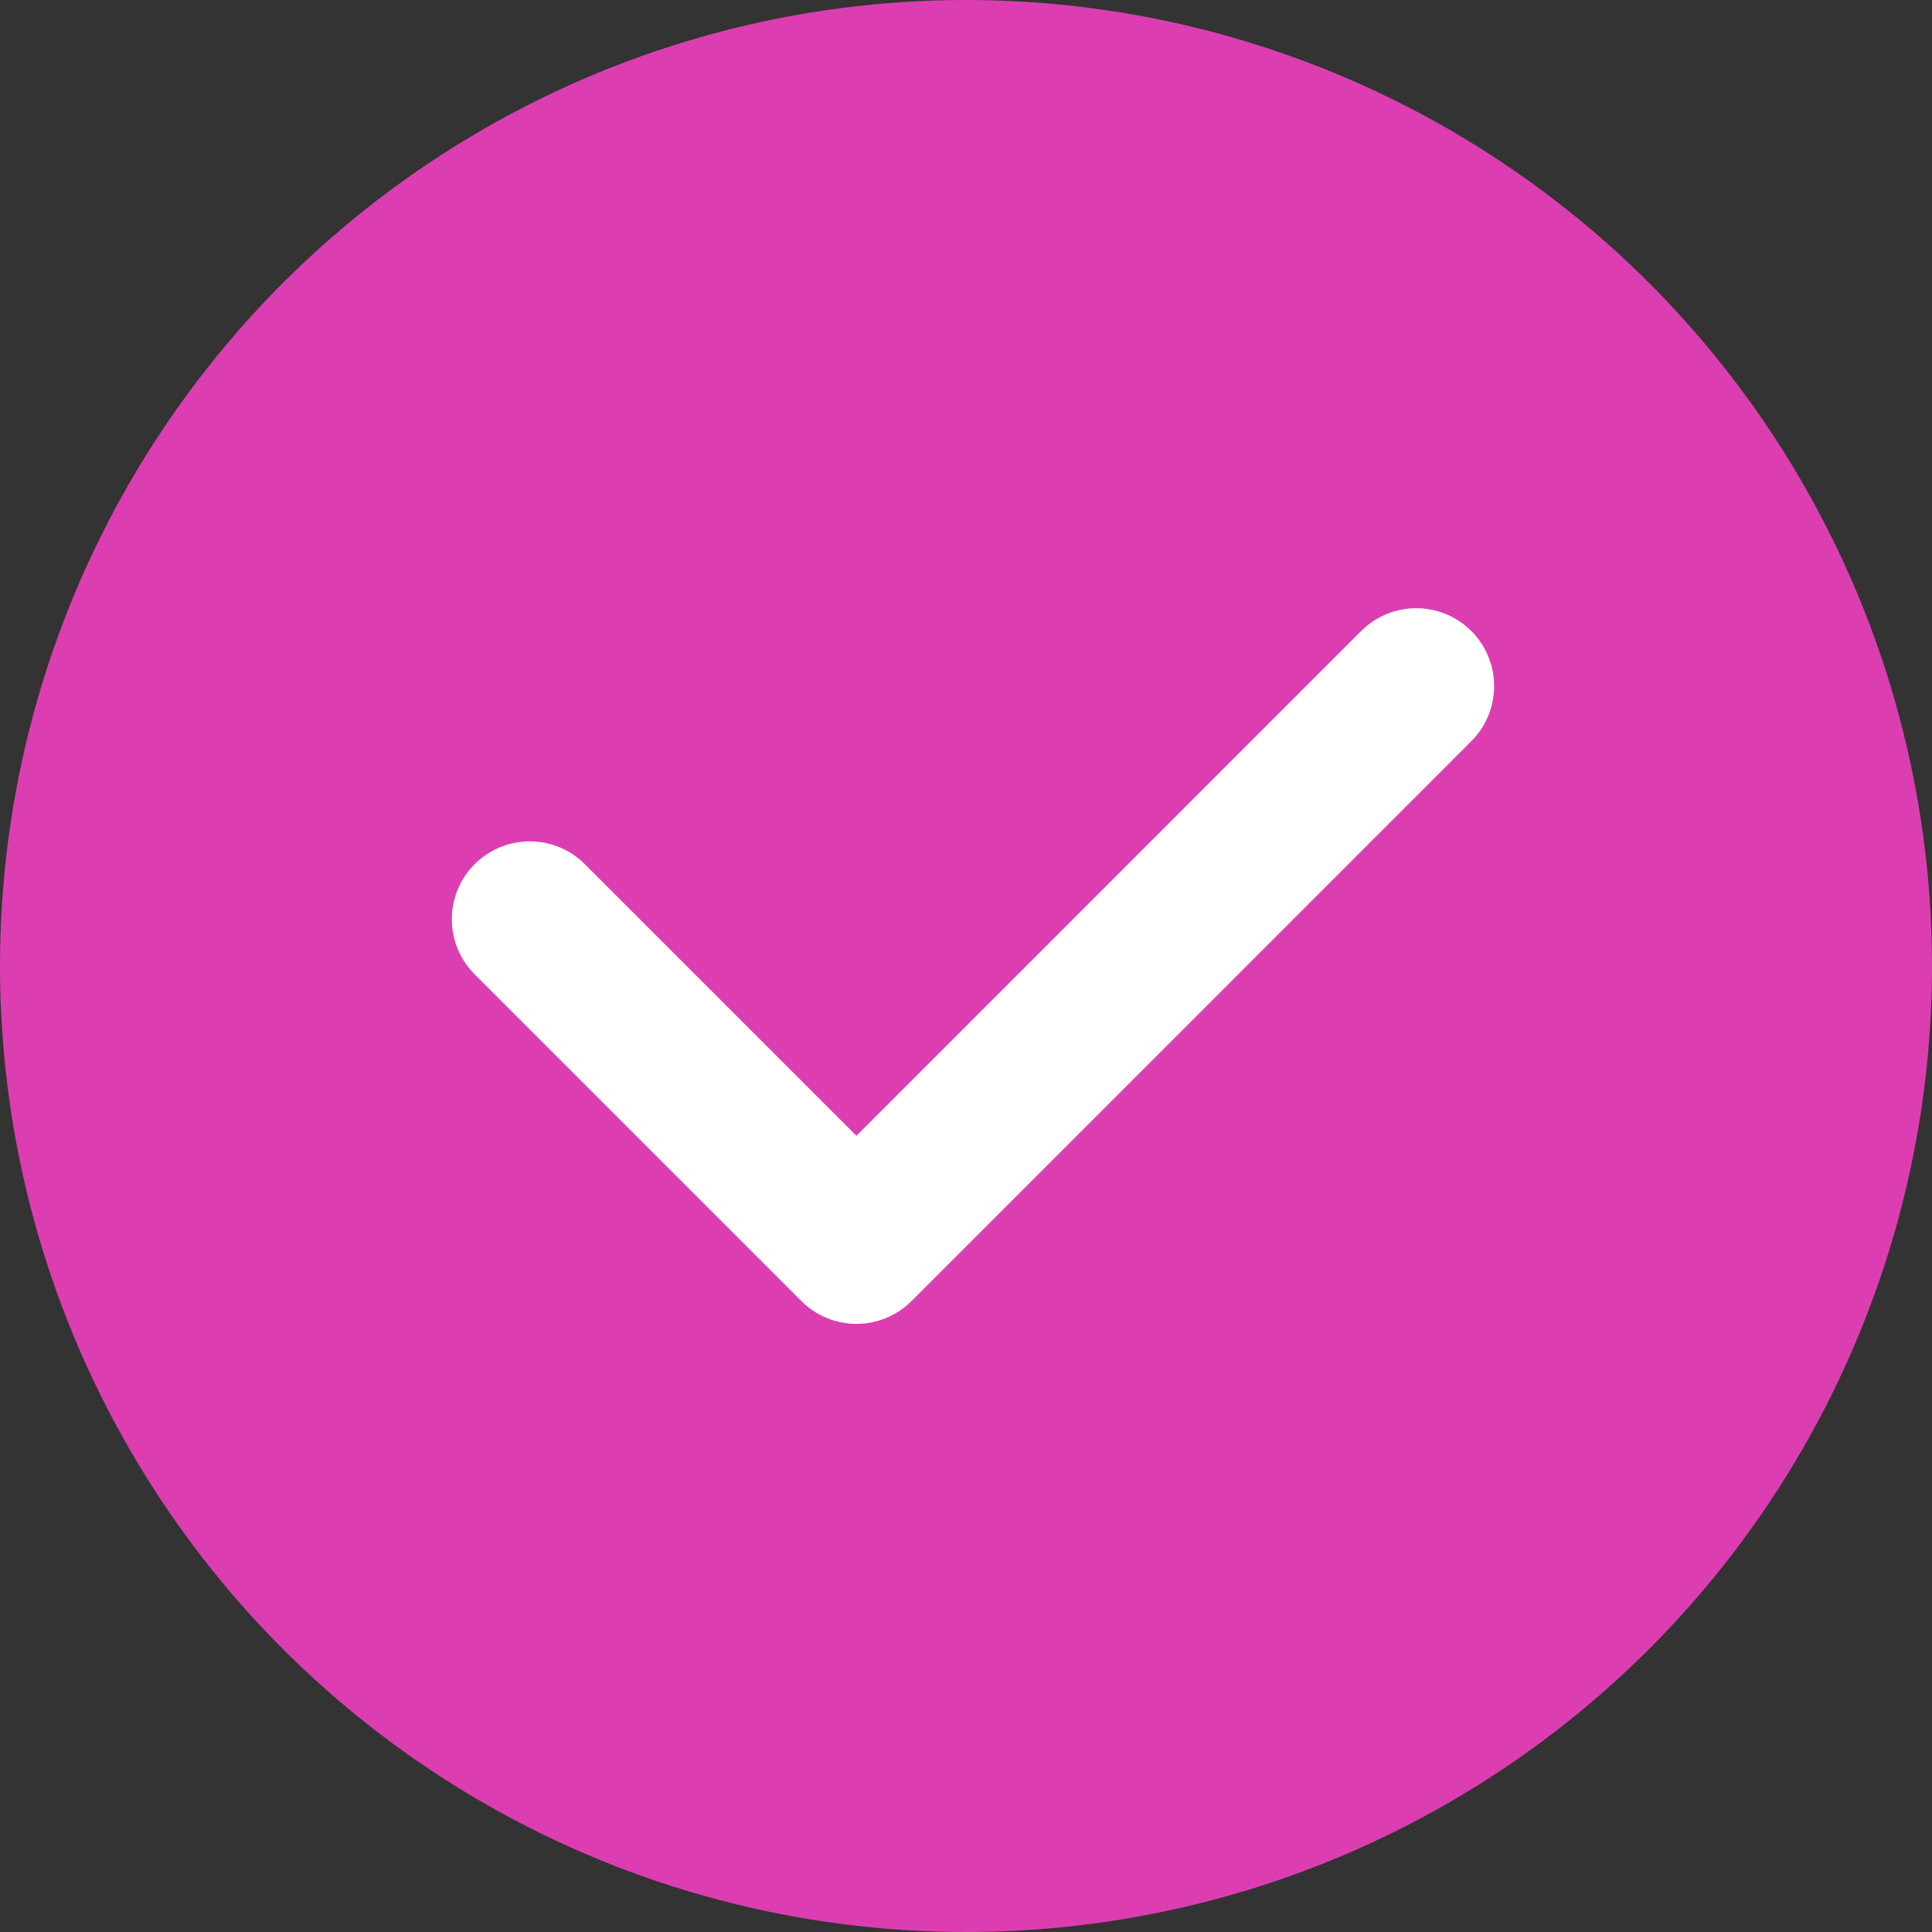
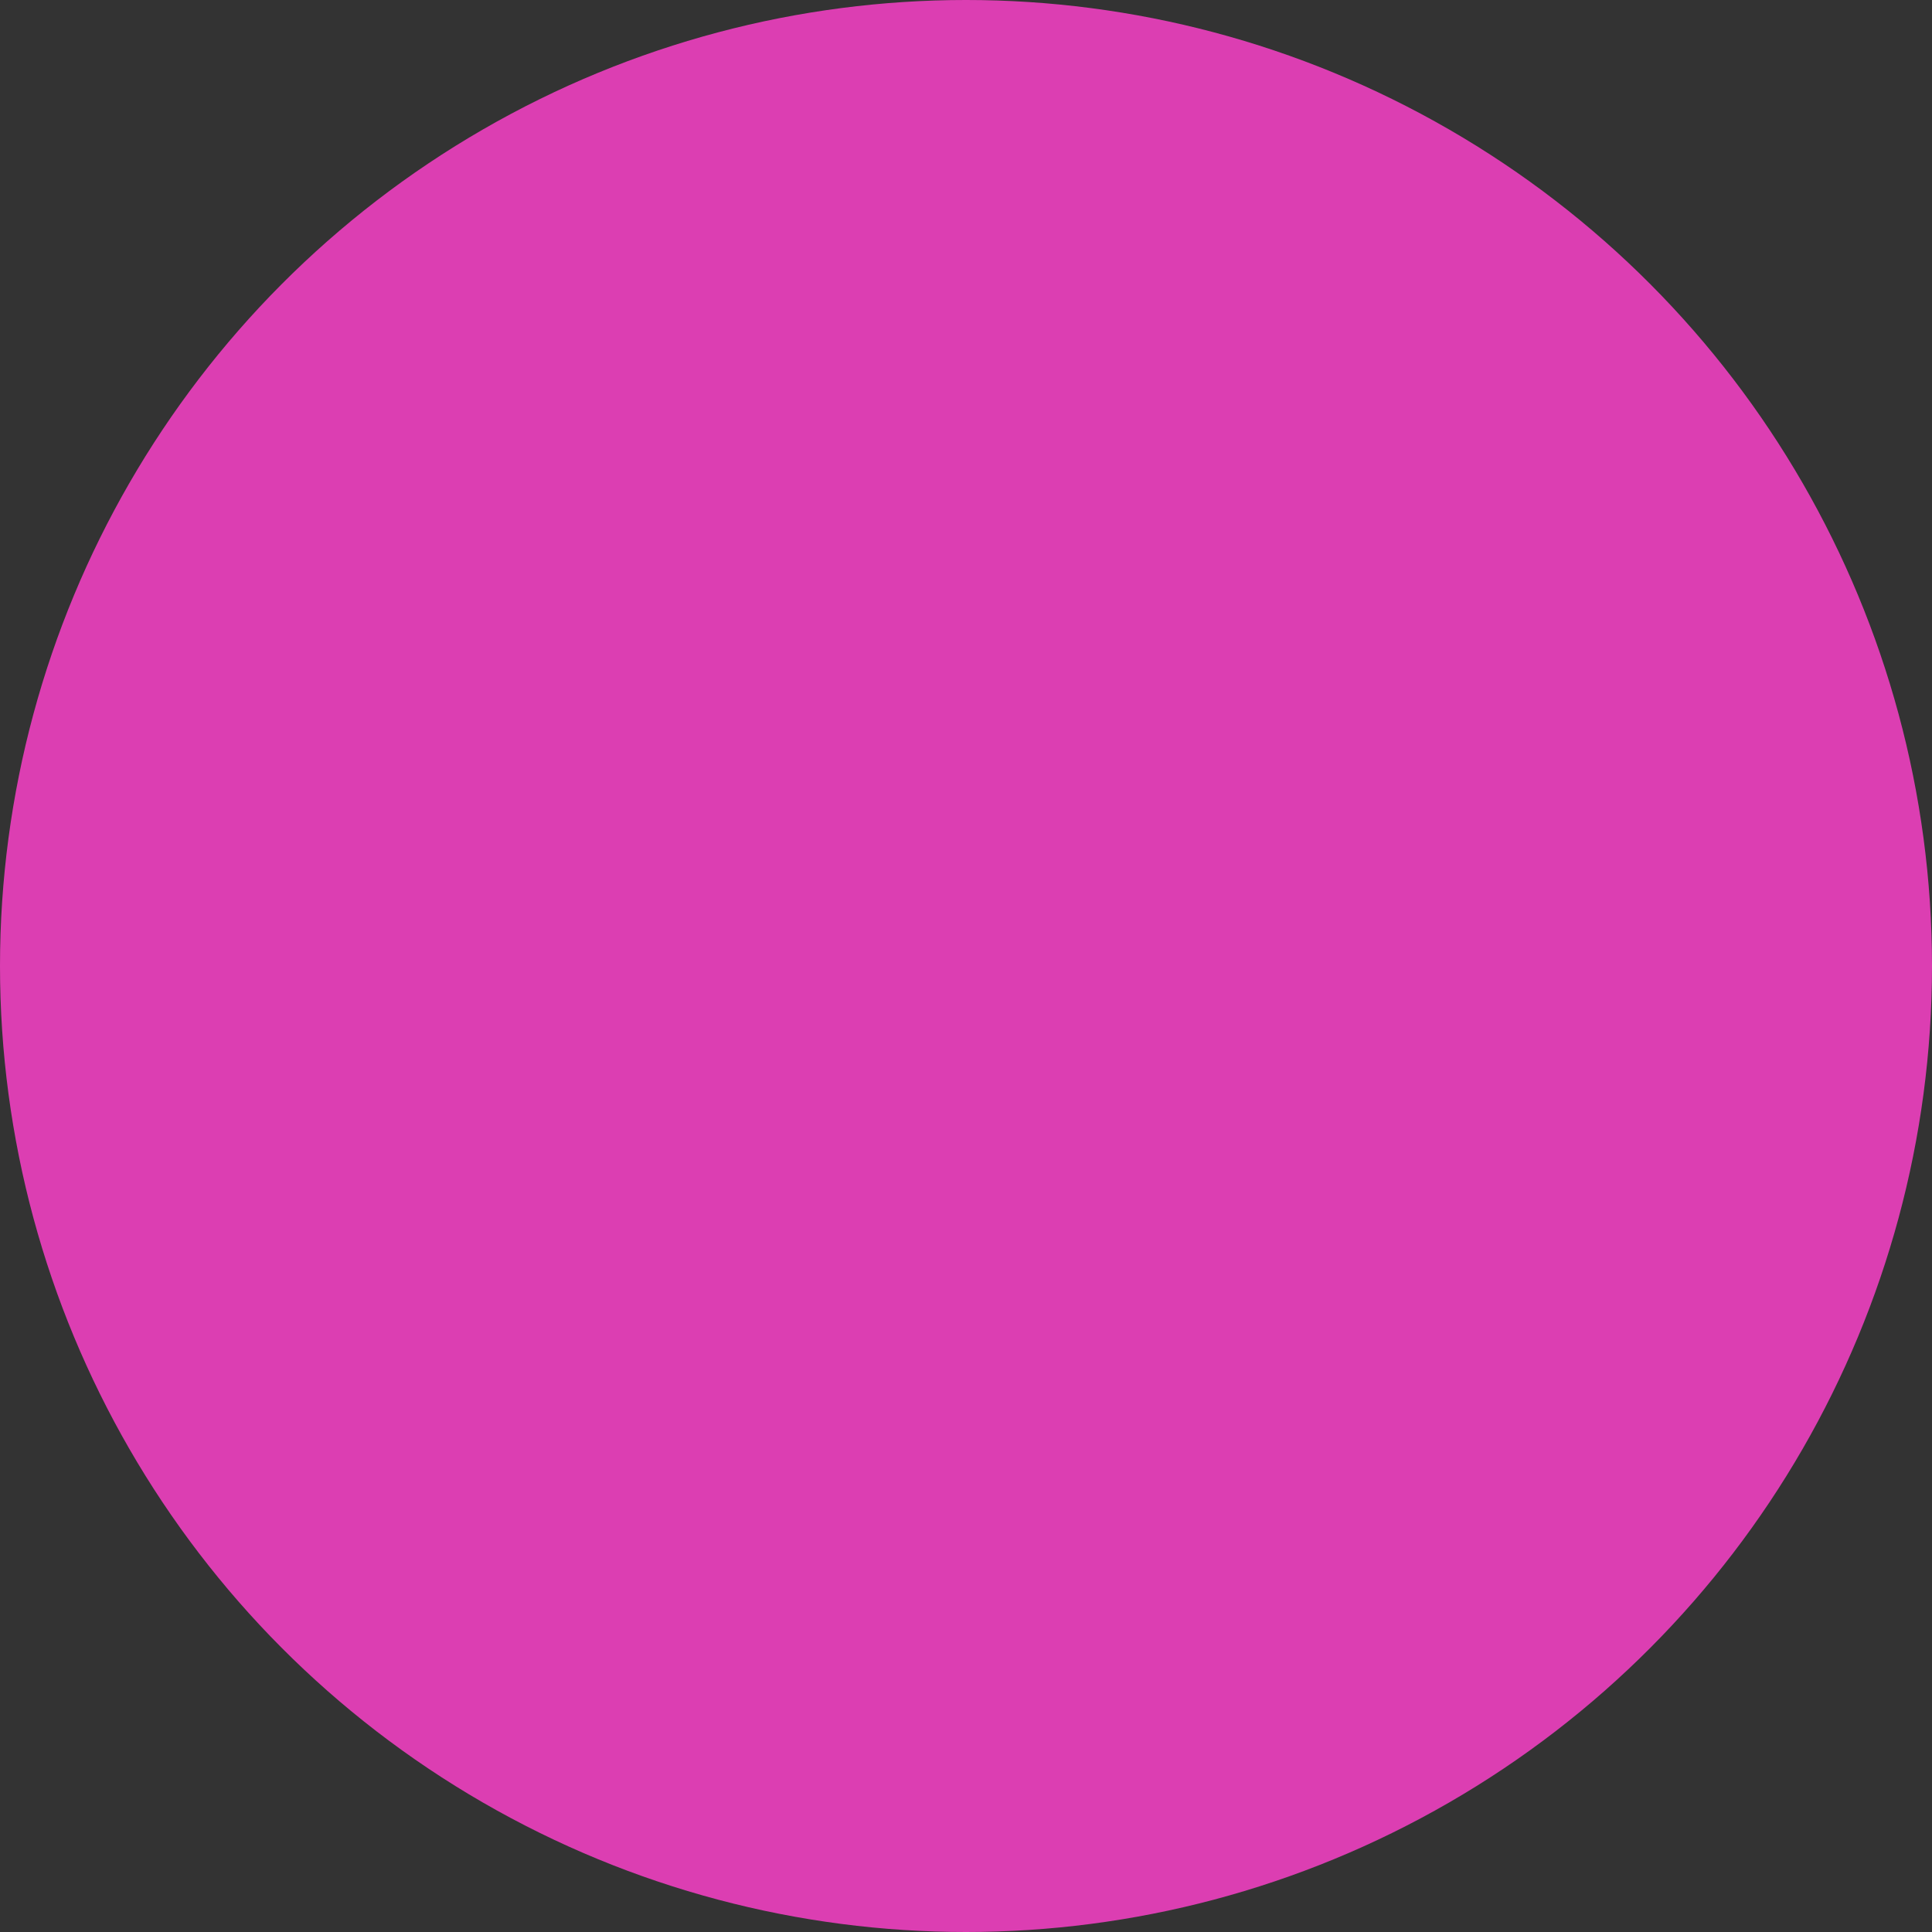
<svg xmlns="http://www.w3.org/2000/svg" width="31" height="31" viewBox="0 0 31 31">
  <rect x="0" y="0" width="31" height="31" fill="#333333" stroke="none" />
  <g id="Raggruppa_5458" data-name="Raggruppa 5458" transform="translate(-358 -722)">
    <circle id="Ellisse_354" data-name="Ellisse 354" cx="15.5" cy="15.5" r="15.5" transform="translate(358 722)" fill="#dc3eb2" />
-     <path id="Tracciato_24092" data-name="Tracciato 24092" d="M7832.336,3500.5l5.242,5.242,8.982-8.983" transform="translate(-7465.836 -2763.75)" fill="none" stroke="#fff" stroke-linecap="round" stroke-linejoin="round" stroke-width="2.5" />
  </g>
</svg>